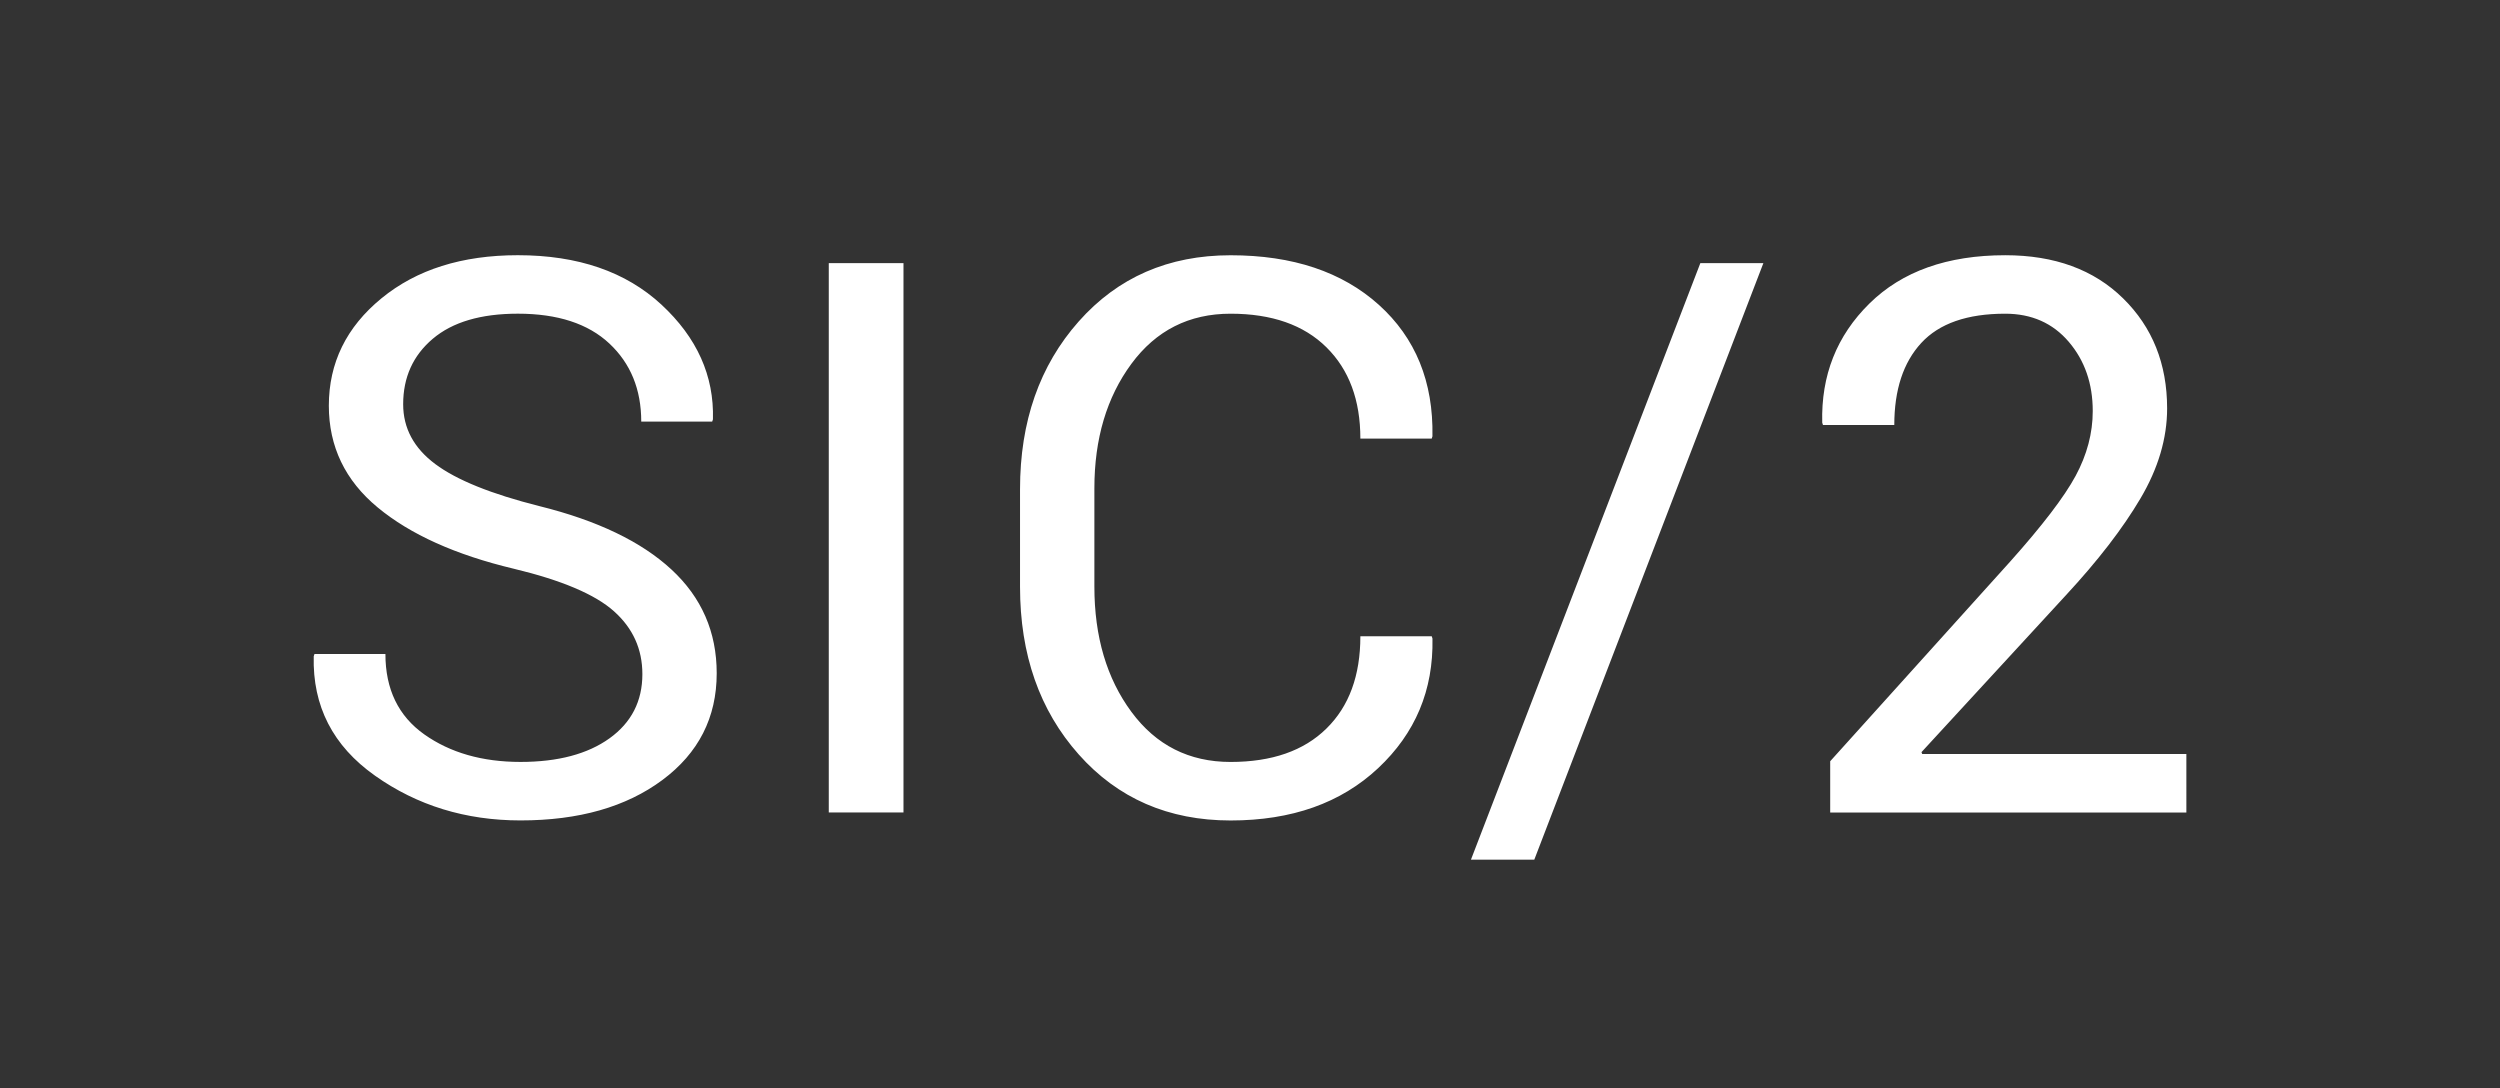
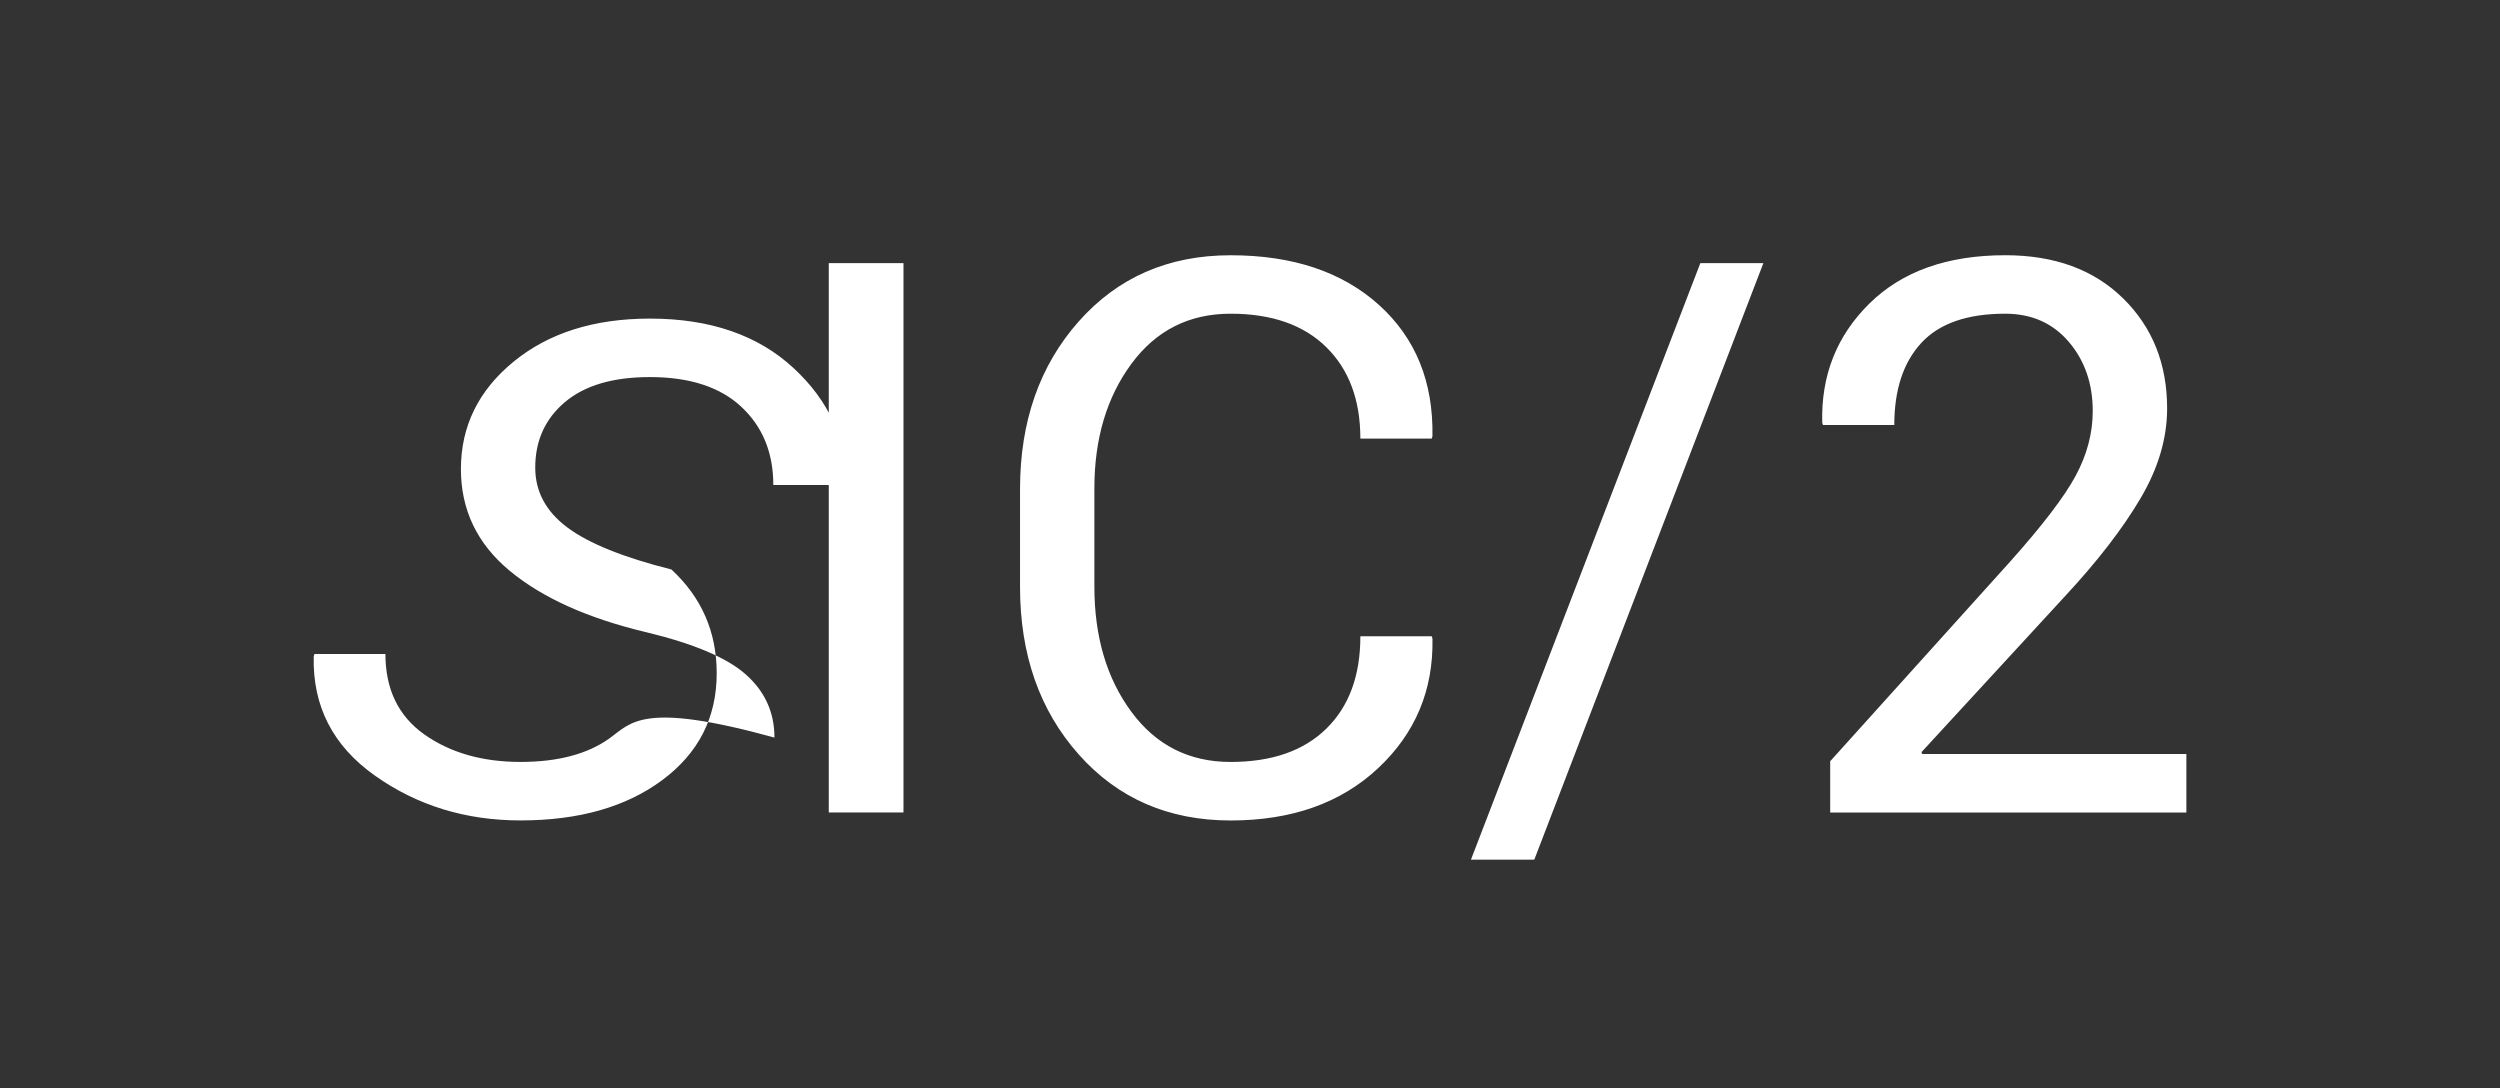
<svg xmlns="http://www.w3.org/2000/svg" version="1.1" id="Ebene_1" x="0px" y="0px" width="106.247px" height="46.247px" viewBox="0 0 106.247 46.247" enable-background="new 0 0 106.247 46.247" xml:space="preserve">
  <rect x="0" y="0" width="106.247" height="46.247" fill="#333333" stroke="none" />
  <g>
-     <path fill="#FFFFFF" d="M92.917,32.043H81.691l-0.03-0.078l6.141-6.672c1.357-1.465,2.414-2.835,3.166-4.111   c0.755-1.278,1.132-2.554,1.132-3.825c0-1.892-0.623-3.45-1.868-4.674c-1.246-1.225-2.916-1.836-5.011-1.836   c-2.459,0-4.384,0.684-5.772,2.052c-1.391,1.369-2.059,3.058-2.006,5.067l0.032,0.097h3.03c0-1.497,0.383-2.659,1.147-3.488   c0.765-0.828,1.953-1.243,3.567-1.243c1.121,0,2.021,0.399,2.701,1.195c0.679,0.796,1.019,1.777,1.019,2.942   c0,0.94-0.244,1.859-0.729,2.758c-0.485,0.897-1.414,2.111-2.781,3.641l-7.648,8.484v2.18h15.137V32.043L92.917,32.043z    M74.941,11.184h-2.679l-9.749,25.352h2.692L74.941,11.184z M57.814,27.042c0,1.668-0.479,2.976-1.442,3.92   c-0.961,0.947-2.32,1.42-4.073,1.42c-1.764,0-3.17-0.711-4.217-2.131c-1.048-1.42-1.572-3.192-1.572-5.318v-4.183   c0-2.104,0.524-3.865,1.572-5.287c1.047-1.42,2.453-2.131,4.217-2.131c1.752,0,3.112,0.477,4.073,1.428   c0.963,0.951,1.442,2.244,1.442,3.881h3.031l0.032-0.097c0.043-2.319-0.717-4.183-2.277-5.589   c-1.561-1.404-3.661-2.107-6.302-2.107c-2.64,0-4.792,0.938-6.454,2.813c-1.663,1.876-2.494,4.252-2.494,7.128v4.153   c0,2.876,0.831,5.249,2.494,7.12c1.662,1.87,3.814,2.807,6.454,2.807c2.598,0,4.688-0.74,6.27-2.222s2.353-3.317,2.31-5.508   l-0.031-0.099h-3.032V27.042z M38.397,11.184h-3.175V34.53h3.175V11.184z M25.905,31.377c-0.93,0.668-2.192,1.004-3.784,1.004   c-1.625,0-2.988-0.391-4.089-1.17c-1.102-0.78-1.652-1.92-1.652-3.416h-3.015l-0.032,0.097c-0.053,2.116,0.815,3.81,2.606,5.075   c1.791,1.267,3.851,1.9,6.182,1.9c2.48,0,4.49-0.572,6.029-1.717s2.309-2.656,2.309-4.538c0-1.753-0.641-3.223-1.924-4.409   c-1.283-1.187-3.154-2.084-5.613-2.694c-2.042-0.514-3.517-1.109-4.425-1.788c-0.909-0.679-1.363-1.526-1.363-2.541   c0-1.145,0.419-2.071,1.258-2.782c0.84-0.711,2.045-1.067,3.616-1.067c1.689,0,2.986,0.423,3.889,1.268   c0.903,0.845,1.355,1.951,1.355,3.318h3.015l0.032-0.096c0.053-1.849-0.677-3.474-2.189-4.875c-1.513-1.4-3.547-2.1-6.102-2.1   c-2.373,0-4.305,0.61-5.796,1.832c-1.492,1.222-2.237,2.744-2.237,4.564c0,1.736,0.692,3.178,2.076,4.324   c1.385,1.147,3.312,2.015,5.781,2.604c2.042,0.49,3.464,1.094,4.265,1.812c0.802,0.718,1.203,1.606,1.203,2.67   C27.3,29.799,26.835,30.708,25.905,31.377" />
+     <path fill="#FFFFFF" d="M92.917,32.043H81.691l-0.03-0.078l6.141-6.672c1.357-1.465,2.414-2.835,3.166-4.111   c0.755-1.278,1.132-2.554,1.132-3.825c0-1.892-0.623-3.45-1.868-4.674c-1.246-1.225-2.916-1.836-5.011-1.836   c-2.459,0-4.384,0.684-5.772,2.052c-1.391,1.369-2.059,3.058-2.006,5.067l0.032,0.097h3.03c0-1.497,0.383-2.659,1.147-3.488   c0.765-0.828,1.953-1.243,3.567-1.243c1.121,0,2.021,0.399,2.701,1.195c0.679,0.796,1.019,1.777,1.019,2.942   c0,0.94-0.244,1.859-0.729,2.758c-0.485,0.897-1.414,2.111-2.781,3.641l-7.648,8.484v2.18h15.137V32.043L92.917,32.043z    M74.941,11.184h-2.679l-9.749,25.352h2.692L74.941,11.184z M57.814,27.042c0,1.668-0.479,2.976-1.442,3.92   c-0.961,0.947-2.32,1.42-4.073,1.42c-1.764,0-3.17-0.711-4.217-2.131c-1.048-1.42-1.572-3.192-1.572-5.318v-4.183   c0-2.104,0.524-3.865,1.572-5.287c1.047-1.42,2.453-2.131,4.217-2.131c1.752,0,3.112,0.477,4.073,1.428   c0.963,0.951,1.442,2.244,1.442,3.881h3.031l0.032-0.097c0.043-2.319-0.717-4.183-2.277-5.589   c-1.561-1.404-3.661-2.107-6.302-2.107c-2.64,0-4.792,0.938-6.454,2.813c-1.663,1.876-2.494,4.252-2.494,7.128v4.153   c0,2.876,0.831,5.249,2.494,7.12c1.662,1.87,3.814,2.807,6.454,2.807c2.598,0,4.688-0.74,6.27-2.222s2.353-3.317,2.31-5.508   l-0.031-0.099h-3.032V27.042z M38.397,11.184h-3.175V34.53h3.175V11.184z M25.905,31.377c-0.93,0.668-2.192,1.004-3.784,1.004   c-1.625,0-2.988-0.391-4.089-1.17c-1.102-0.78-1.652-1.92-1.652-3.416h-3.015l-0.032,0.097c-0.053,2.116,0.815,3.81,2.606,5.075   c1.791,1.267,3.851,1.9,6.182,1.9c2.48,0,4.49-0.572,6.029-1.717s2.309-2.656,2.309-4.538c0-1.753-0.641-3.223-1.924-4.409   c-2.042-0.514-3.517-1.109-4.425-1.788c-0.909-0.679-1.363-1.526-1.363-2.541   c0-1.145,0.419-2.071,1.258-2.782c0.84-0.711,2.045-1.067,3.616-1.067c1.689,0,2.986,0.423,3.889,1.268   c0.903,0.845,1.355,1.951,1.355,3.318h3.015l0.032-0.096c0.053-1.849-0.677-3.474-2.189-4.875c-1.513-1.4-3.547-2.1-6.102-2.1   c-2.373,0-4.305,0.61-5.796,1.832c-1.492,1.222-2.237,2.744-2.237,4.564c0,1.736,0.692,3.178,2.076,4.324   c1.385,1.147,3.312,2.015,5.781,2.604c2.042,0.49,3.464,1.094,4.265,1.812c0.802,0.718,1.203,1.606,1.203,2.67   C27.3,29.799,26.835,30.708,25.905,31.377" />
  </g>
</svg>